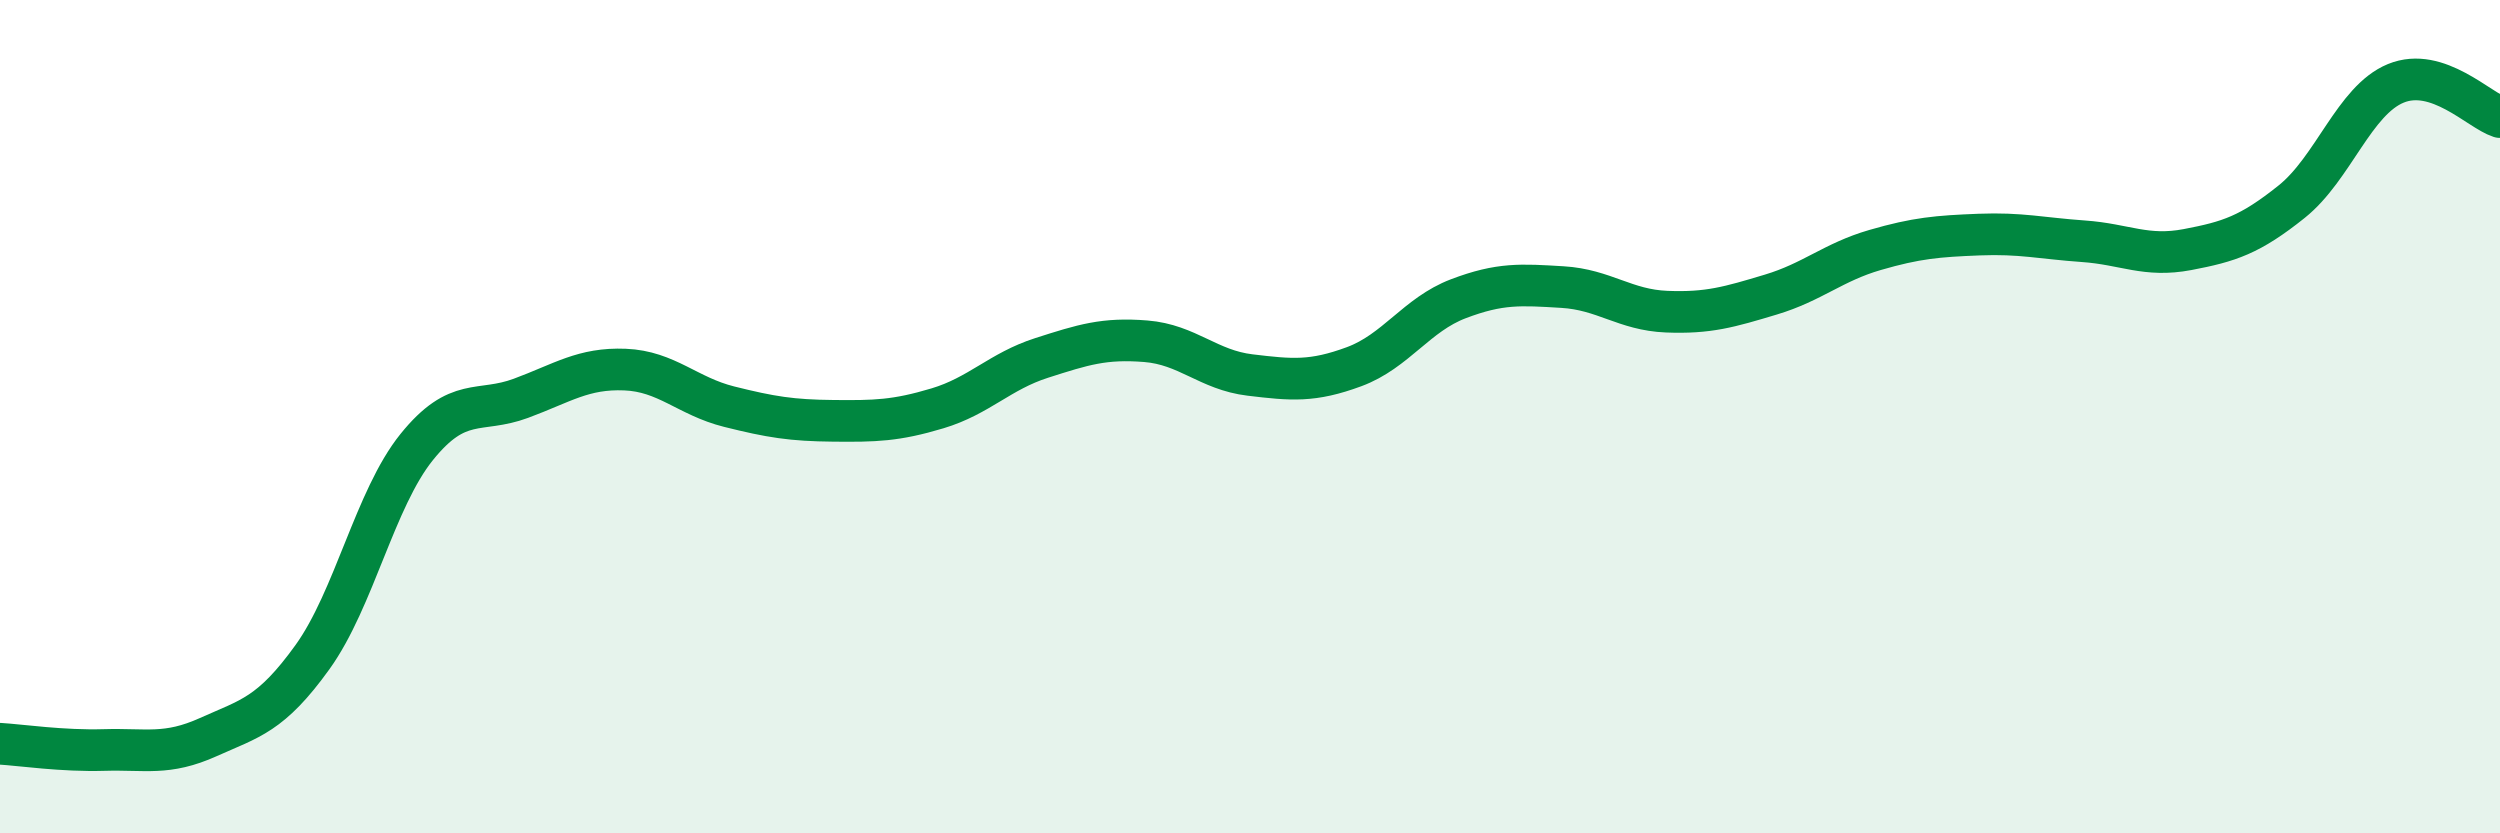
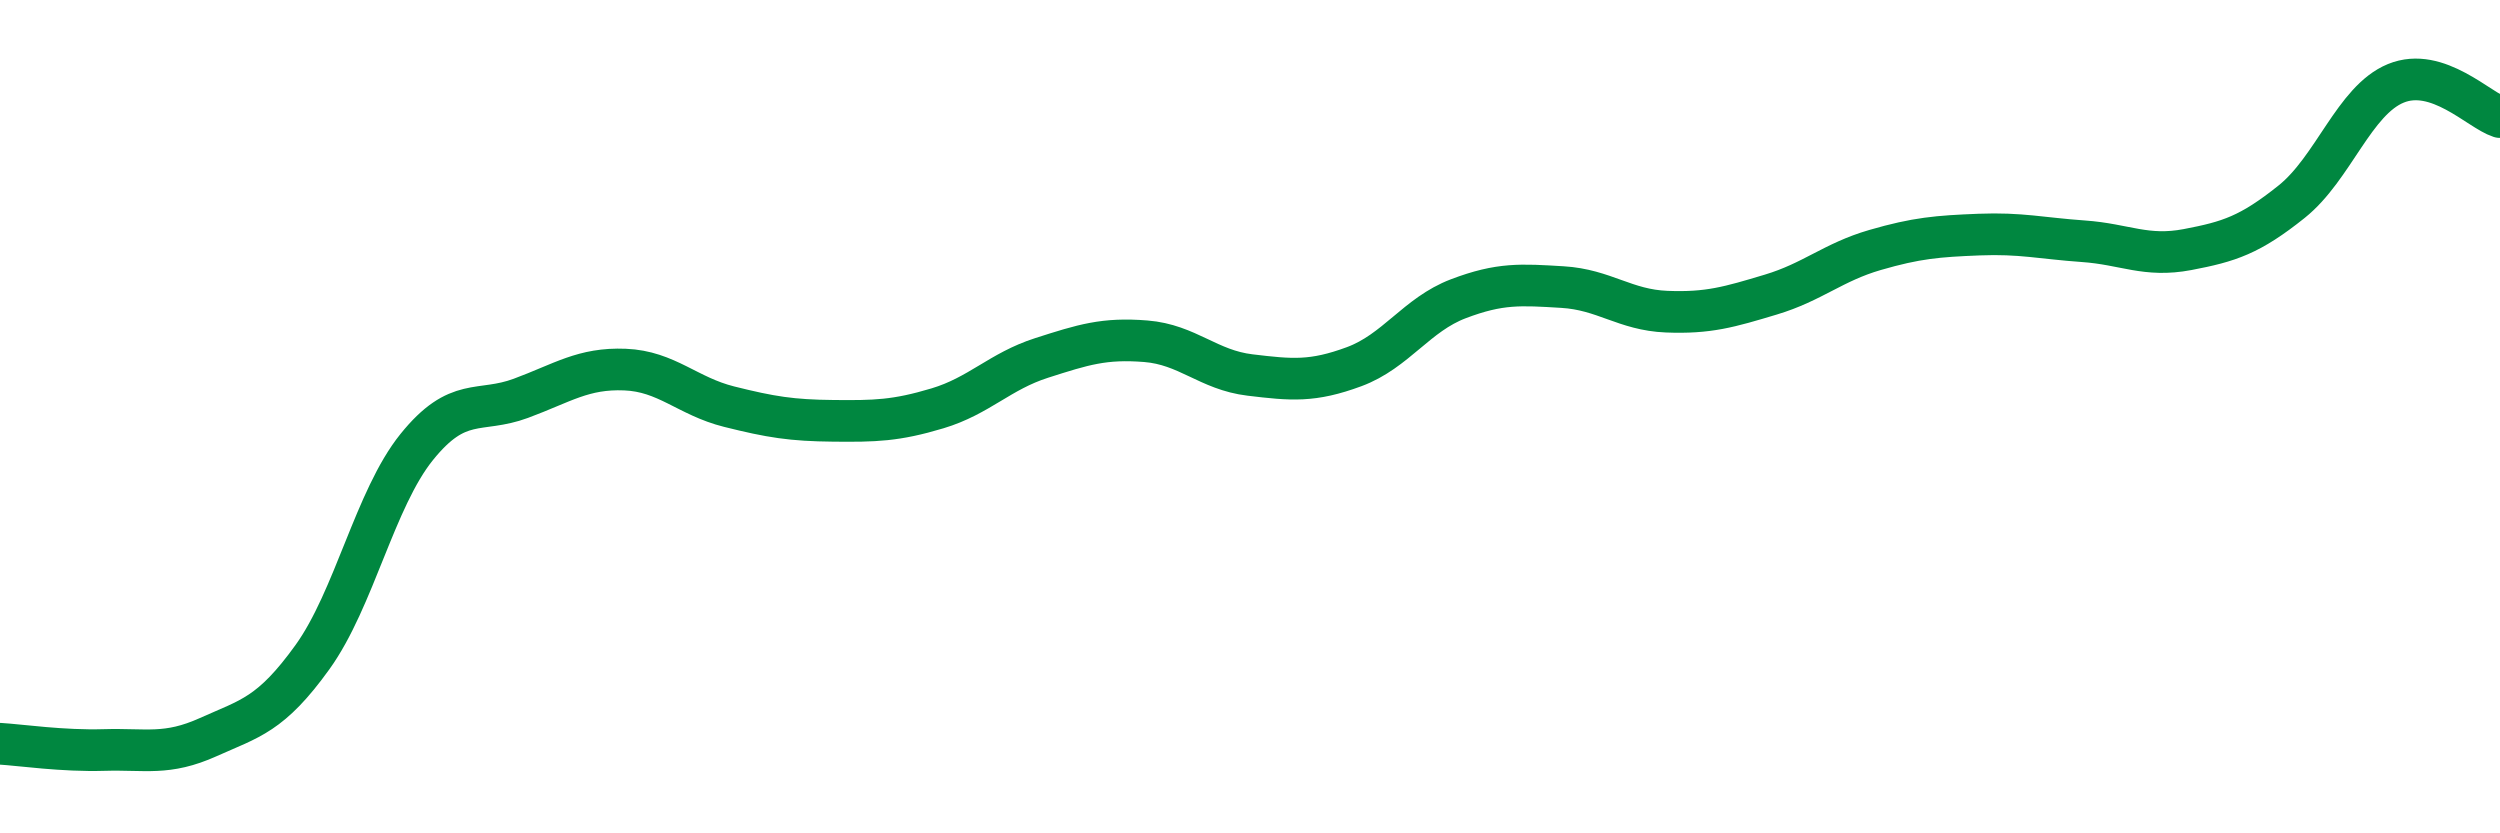
<svg xmlns="http://www.w3.org/2000/svg" width="60" height="20" viewBox="0 0 60 20">
-   <path d="M 0,17.85 C 0.5,17.88 1.5,18.03 2.5,18 C 3.5,17.97 4,18.14 5,17.69 C 6,17.24 6.5,17.16 7.5,15.77 C 8.5,14.38 9,11.97 10,10.73 C 11,9.49 11.5,9.93 12.5,9.56 C 13.5,9.19 14,8.83 15,8.87 C 16,8.91 16.5,9.51 17.5,9.76 C 18.5,10.01 19,10.09 20,10.1 C 21,10.11 21.5,10.1 22.5,9.8 C 23.5,9.5 24,8.91 25,8.59 C 26,8.27 26.5,8.11 27.5,8.19 C 28.5,8.27 29,8.88 30,9 C 31,9.12 31.5,9.17 32.5,8.8 C 33.5,8.43 34,7.55 35,7.17 C 36,6.79 36.5,6.83 37.5,6.89 C 38.5,6.95 39,7.44 40,7.48 C 41,7.52 41.5,7.37 42.5,7.07 C 43.5,6.77 44,6.29 45,6 C 46,5.71 46.5,5.67 47.5,5.63 C 48.5,5.59 49,5.72 50,5.79 C 51,5.86 51.5,6.18 52.5,5.99 C 53.5,5.8 54,5.64 55,4.84 C 56,4.04 56.5,2.41 57.5,2 C 58.5,1.59 59.5,2.65 60,2.81L60 20L0 20Z" fill="#008740" opacity="0.1" stroke-linecap="round" stroke-linejoin="round" />
  <path d="M 0,17.85 C 0.5,17.88 1.5,18.03 2.5,18 C 3.5,17.97 4,18.14 5,17.69 C 6,17.24 6.5,17.16 7.5,15.77 C 8.5,14.38 9,11.97 10,10.73 C 11,9.49 11.5,9.93 12.5,9.56 C 13.5,9.19 14,8.83 15,8.87 C 16,8.91 16.5,9.51 17.5,9.76 C 18.5,10.01 19,10.09 20,10.1 C 21,10.11 21.5,10.1 22.5,9.8 C 23.5,9.5 24,8.91 25,8.59 C 26,8.27 26.5,8.11 27.5,8.19 C 28.5,8.27 29,8.88 30,9 C 31,9.12 31.5,9.17 32.5,8.8 C 33.5,8.43 34,7.55 35,7.17 C 36,6.79 36.5,6.83 37.5,6.89 C 38.5,6.95 39,7.44 40,7.48 C 41,7.52 41.5,7.37 42.5,7.07 C 43.5,6.77 44,6.29 45,6 C 46,5.71 46.5,5.67 47.5,5.63 C 48.5,5.59 49,5.72 50,5.79 C 51,5.86 51.5,6.18 52.5,5.99 C 53.5,5.8 54,5.64 55,4.84 C 56,4.04 56.5,2.41 57.5,2 C 58.5,1.59 59.5,2.65 60,2.81" stroke="#008740" stroke-width="1" fill="none" stroke-linecap="round" stroke-linejoin="round" />
</svg>